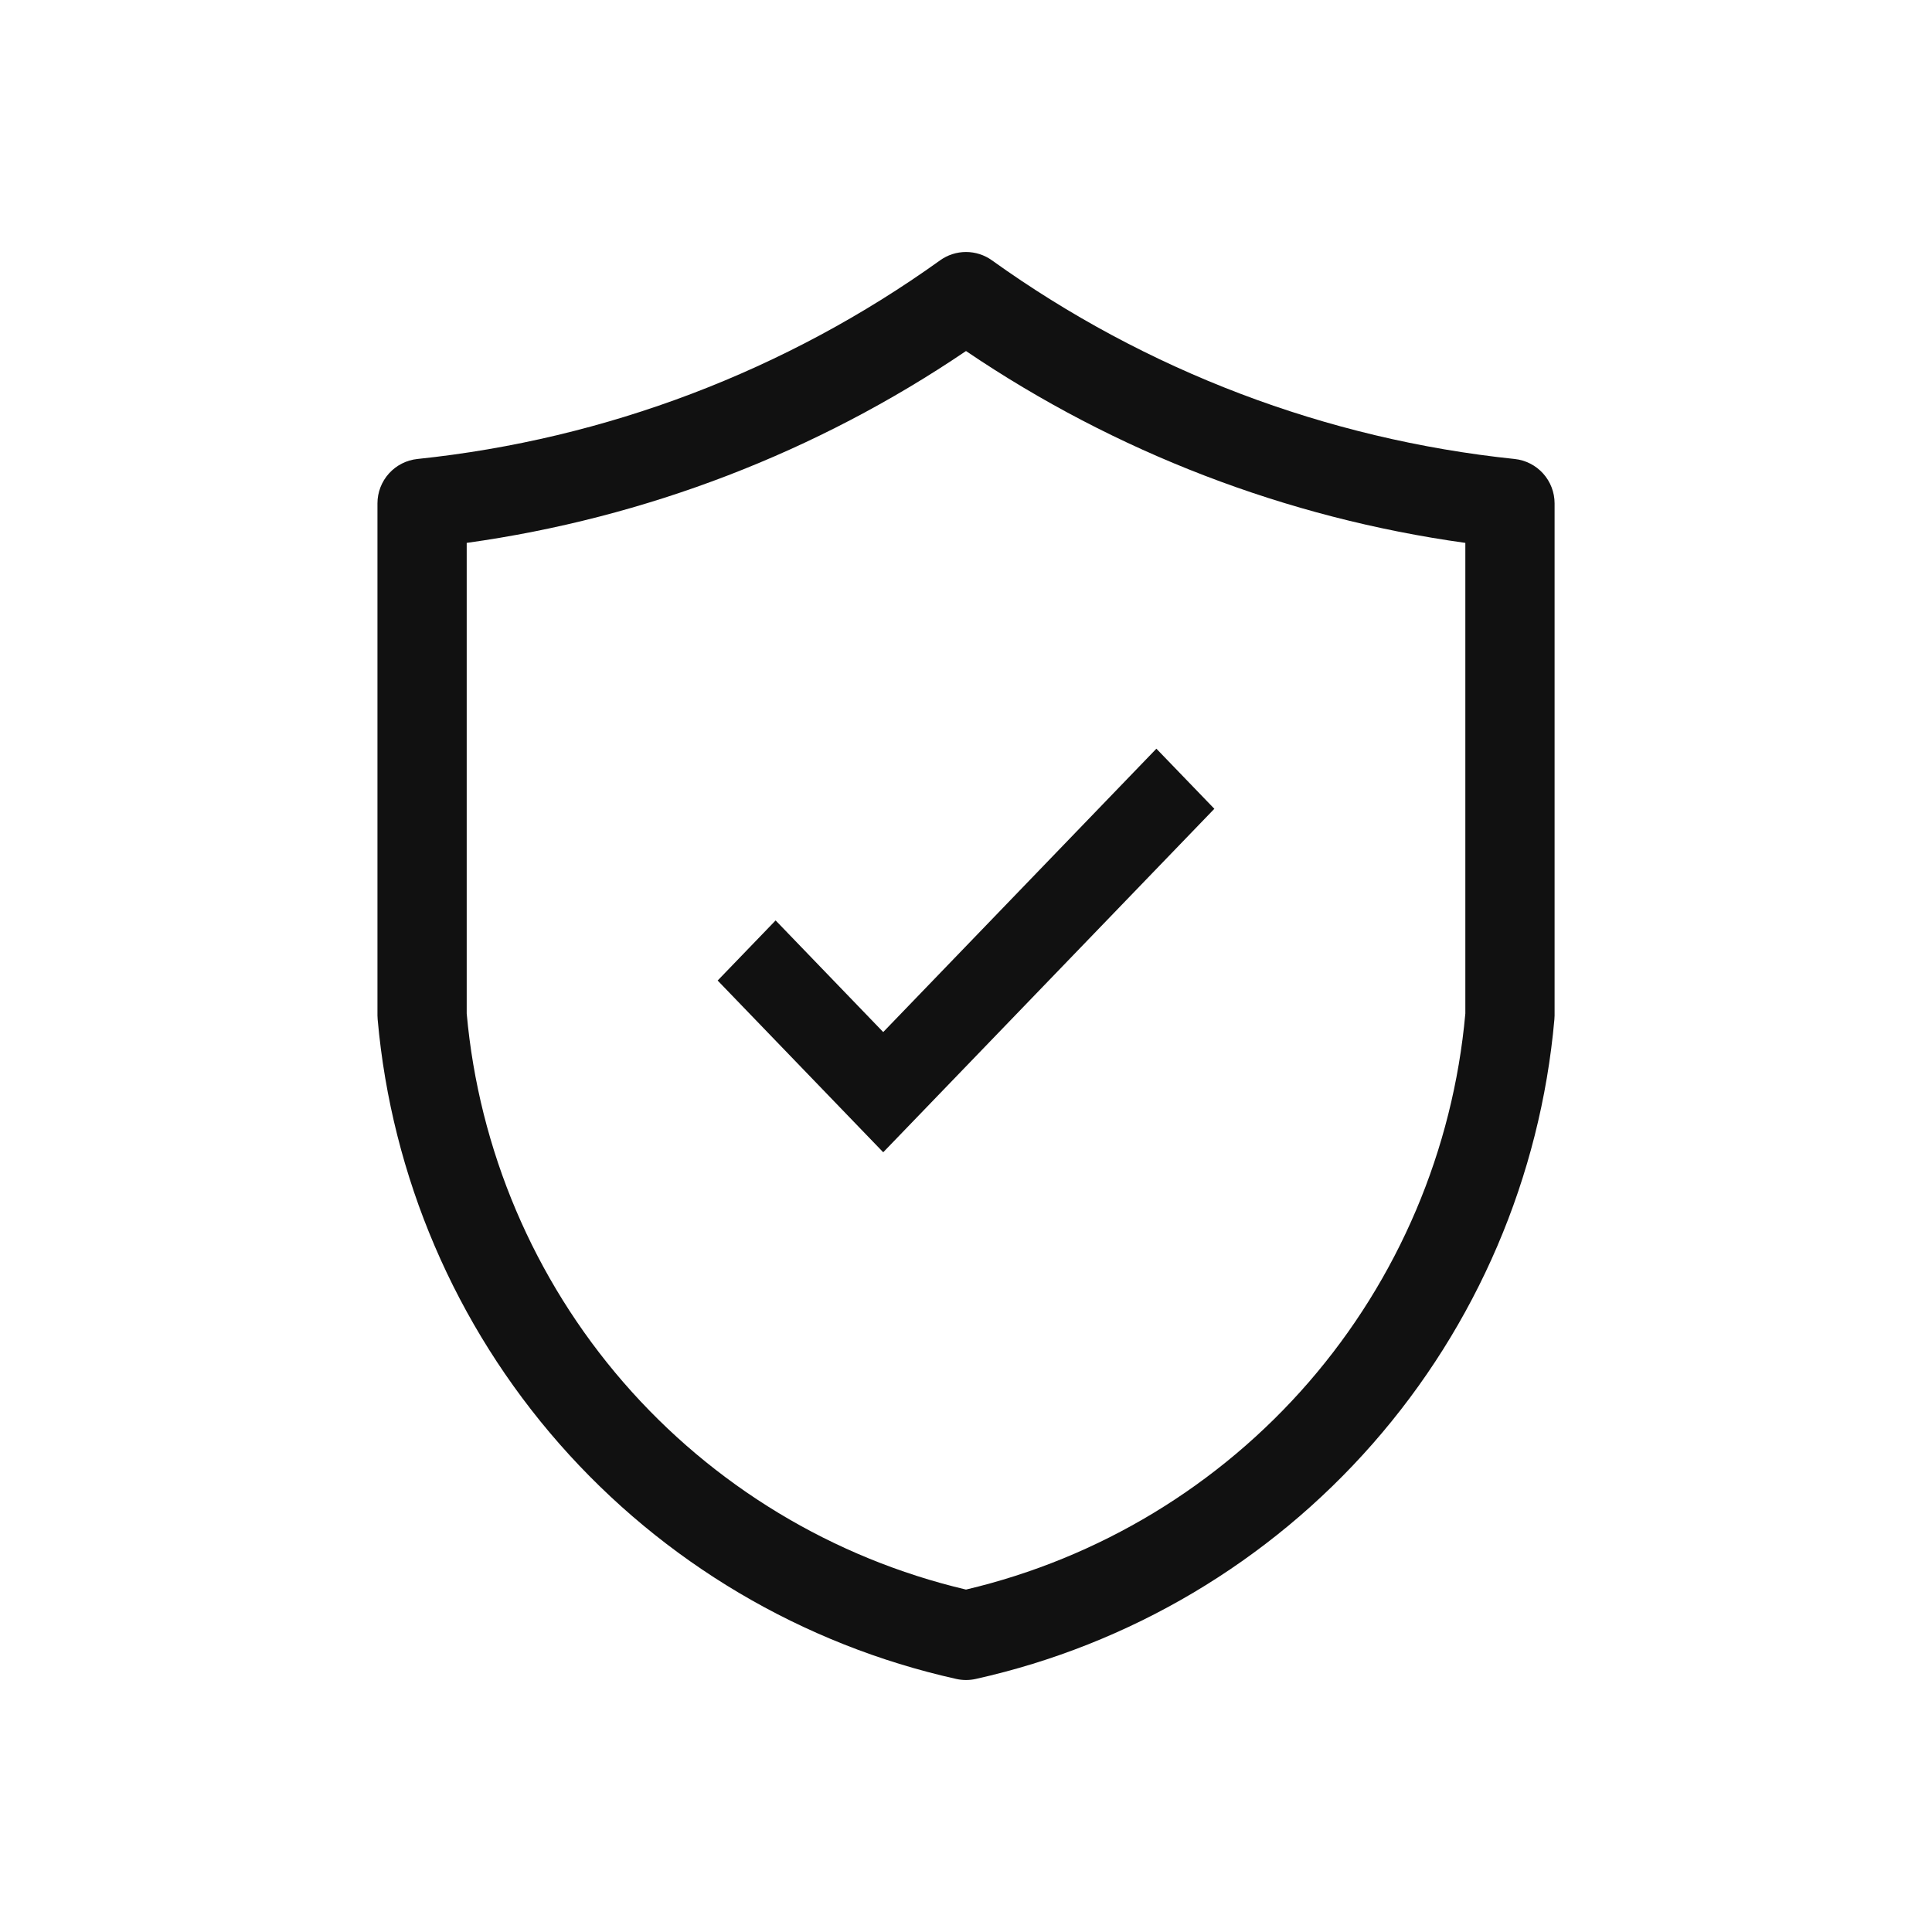
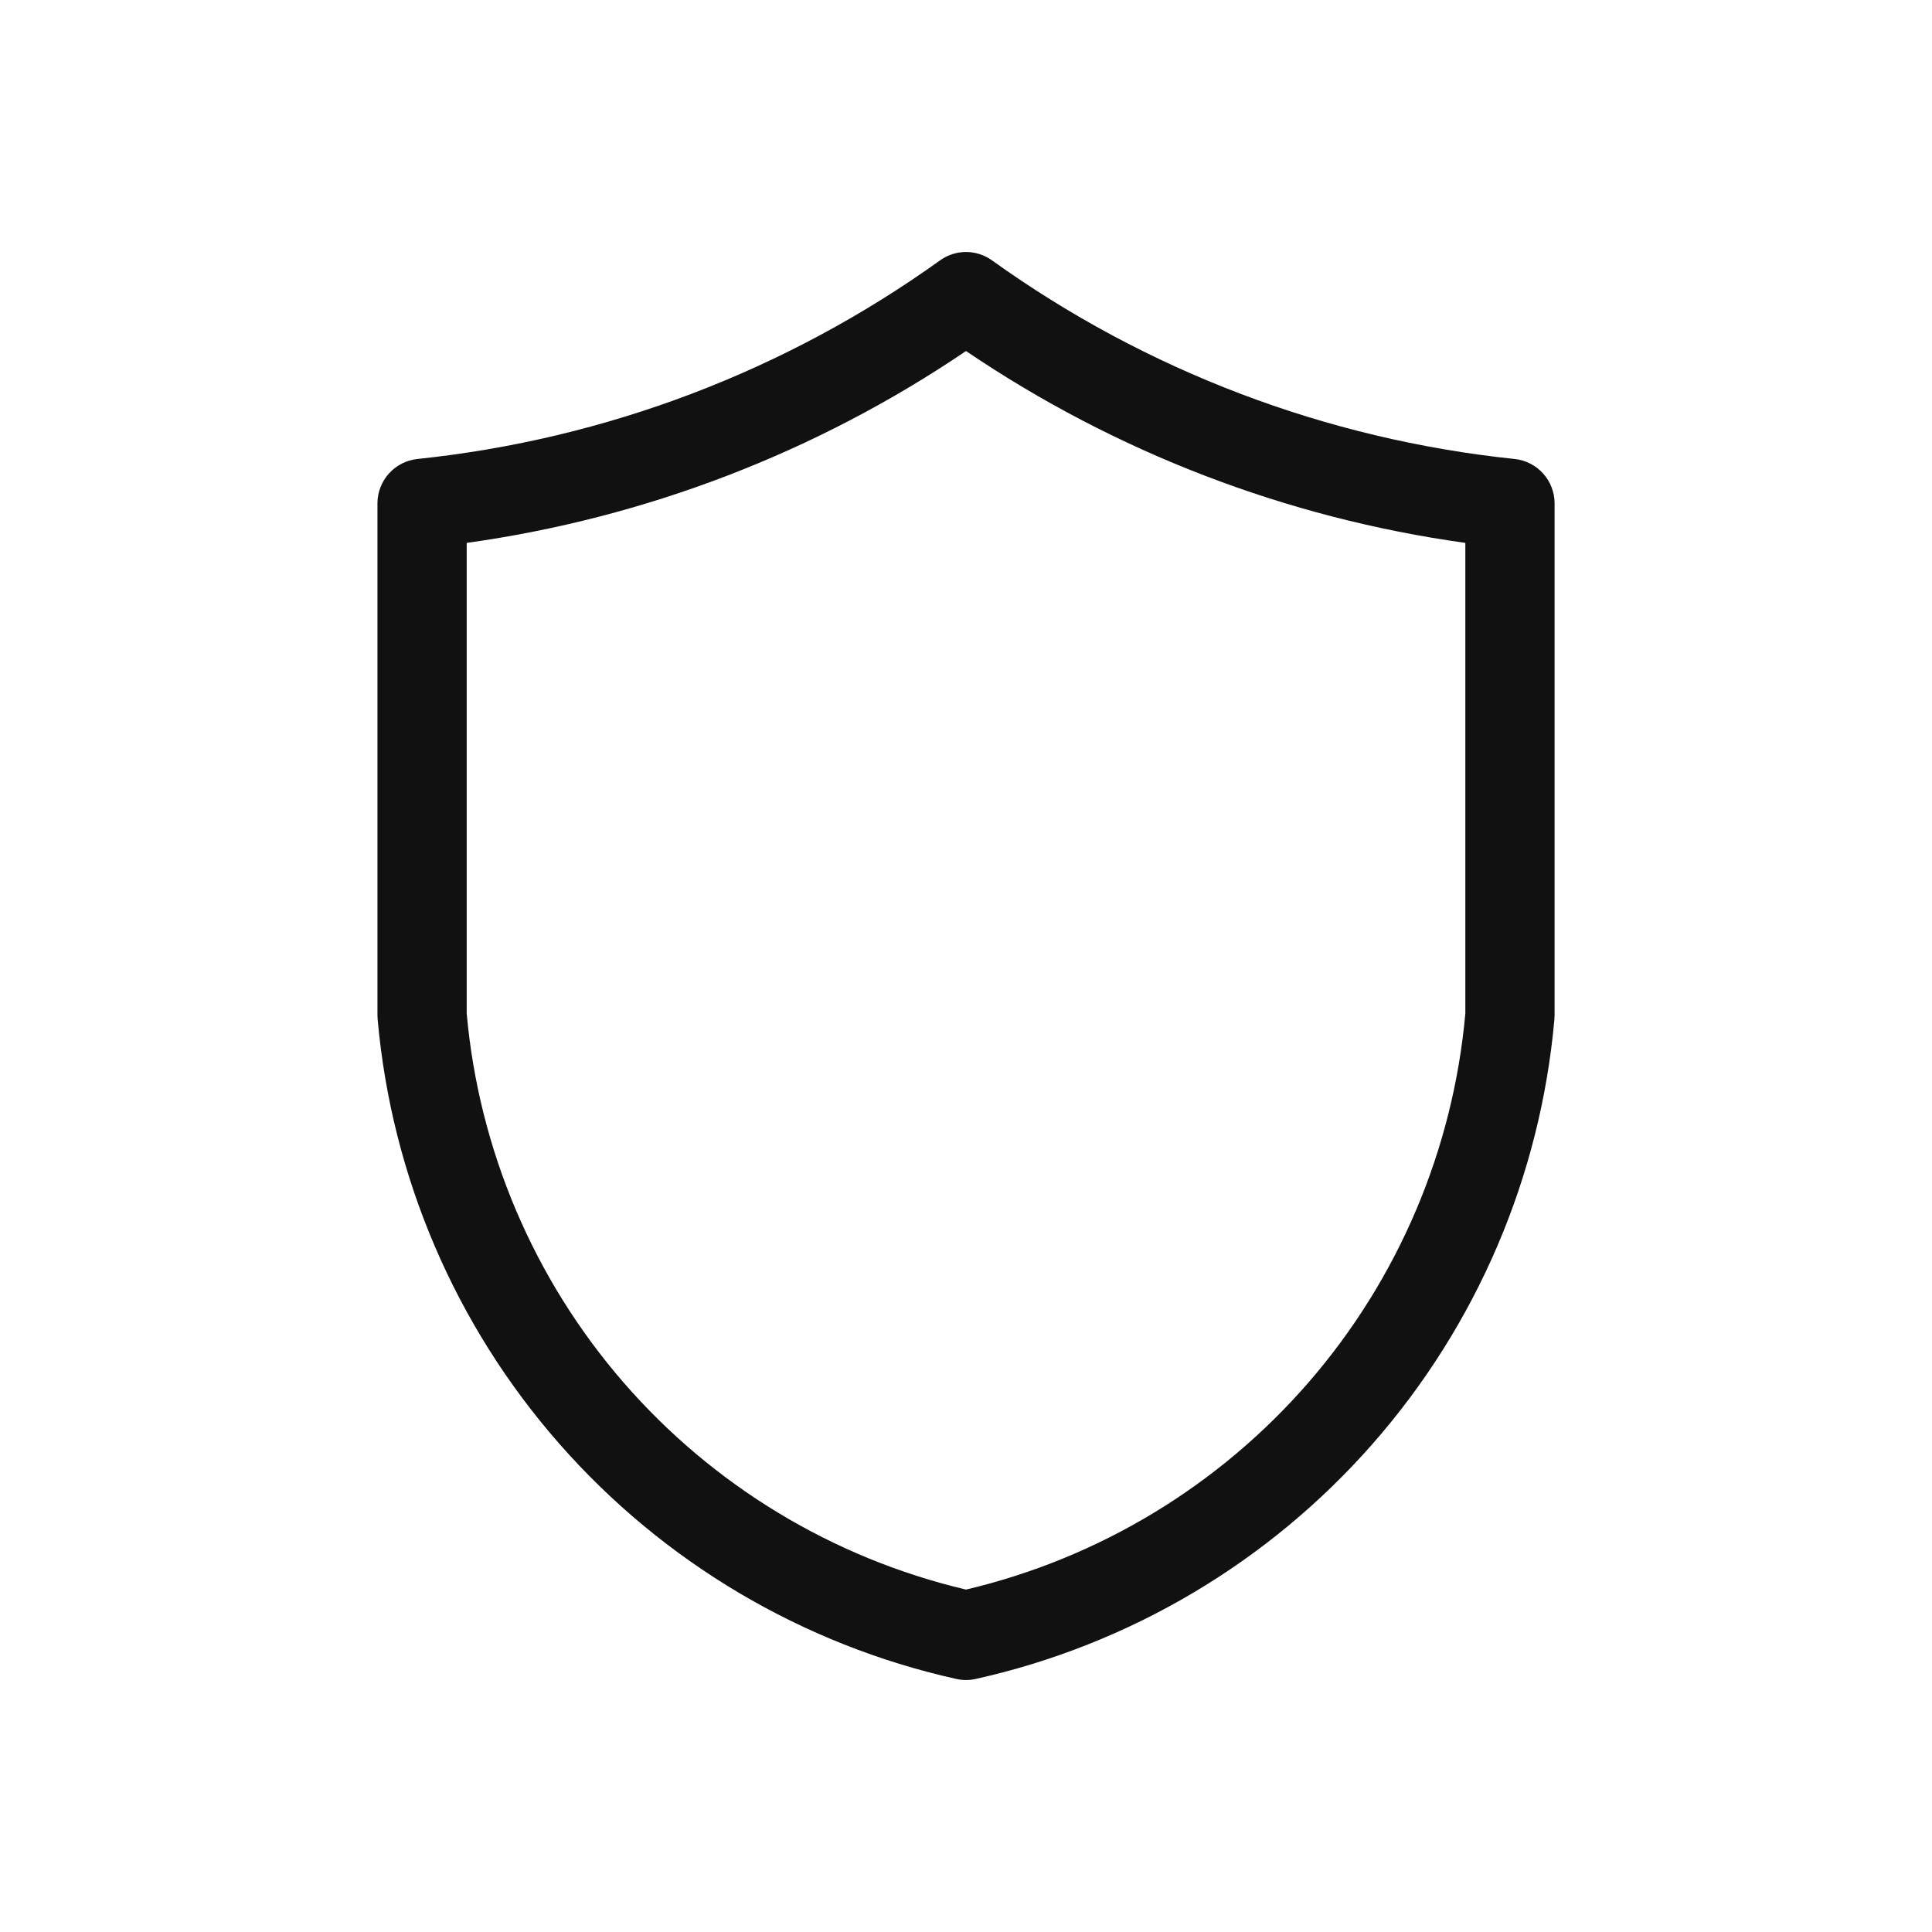
<svg xmlns="http://www.w3.org/2000/svg" width="46" height="46" viewBox="0 0 46 46" fill="none">
  <path d="M22.769 39.975C22.922 40.009 23.079 40.009 23.232 39.975C26.897 39.158 30.207 37.197 32.684 34.374C35.161 31.552 36.676 28.015 37.009 24.274C37.012 24.243 37.014 24.211 37.014 24.18V11.985C37.014 11.722 36.916 11.468 36.74 11.273C36.564 11.078 36.322 10.955 36.061 10.928C31.574 10.46 27.286 8.83 23.62 6.2C23.44 6.07 23.223 6 23 6C22.778 6 22.561 6.07 22.381 6.2C18.715 8.83 14.427 10.46 9.94 10.928C9.679 10.955 9.437 11.078 9.261 11.273C9.085 11.468 8.987 11.722 8.987 11.985V24.18C8.987 24.211 8.989 24.243 8.992 24.274C9.325 28.015 10.84 31.552 13.316 34.374C15.793 37.197 19.104 39.158 22.769 39.975ZM11.112 12.926C15.372 12.333 19.44 10.77 23 8.358C26.561 10.77 30.628 12.333 34.889 12.926V24.132C34.598 27.377 33.294 30.448 31.16 32.91C29.026 35.371 26.171 37.099 23 37.847C19.83 37.099 16.975 35.371 14.841 32.91C12.707 30.448 11.403 27.377 11.112 24.132V12.926Z" fill="#111111" />
-   <path d="M21.029 27.435L17.087 23.346L18.467 21.915L21.029 24.573L27.533 17.826L28.913 19.257L21.029 27.435Z" fill="#111111" />
</svg>